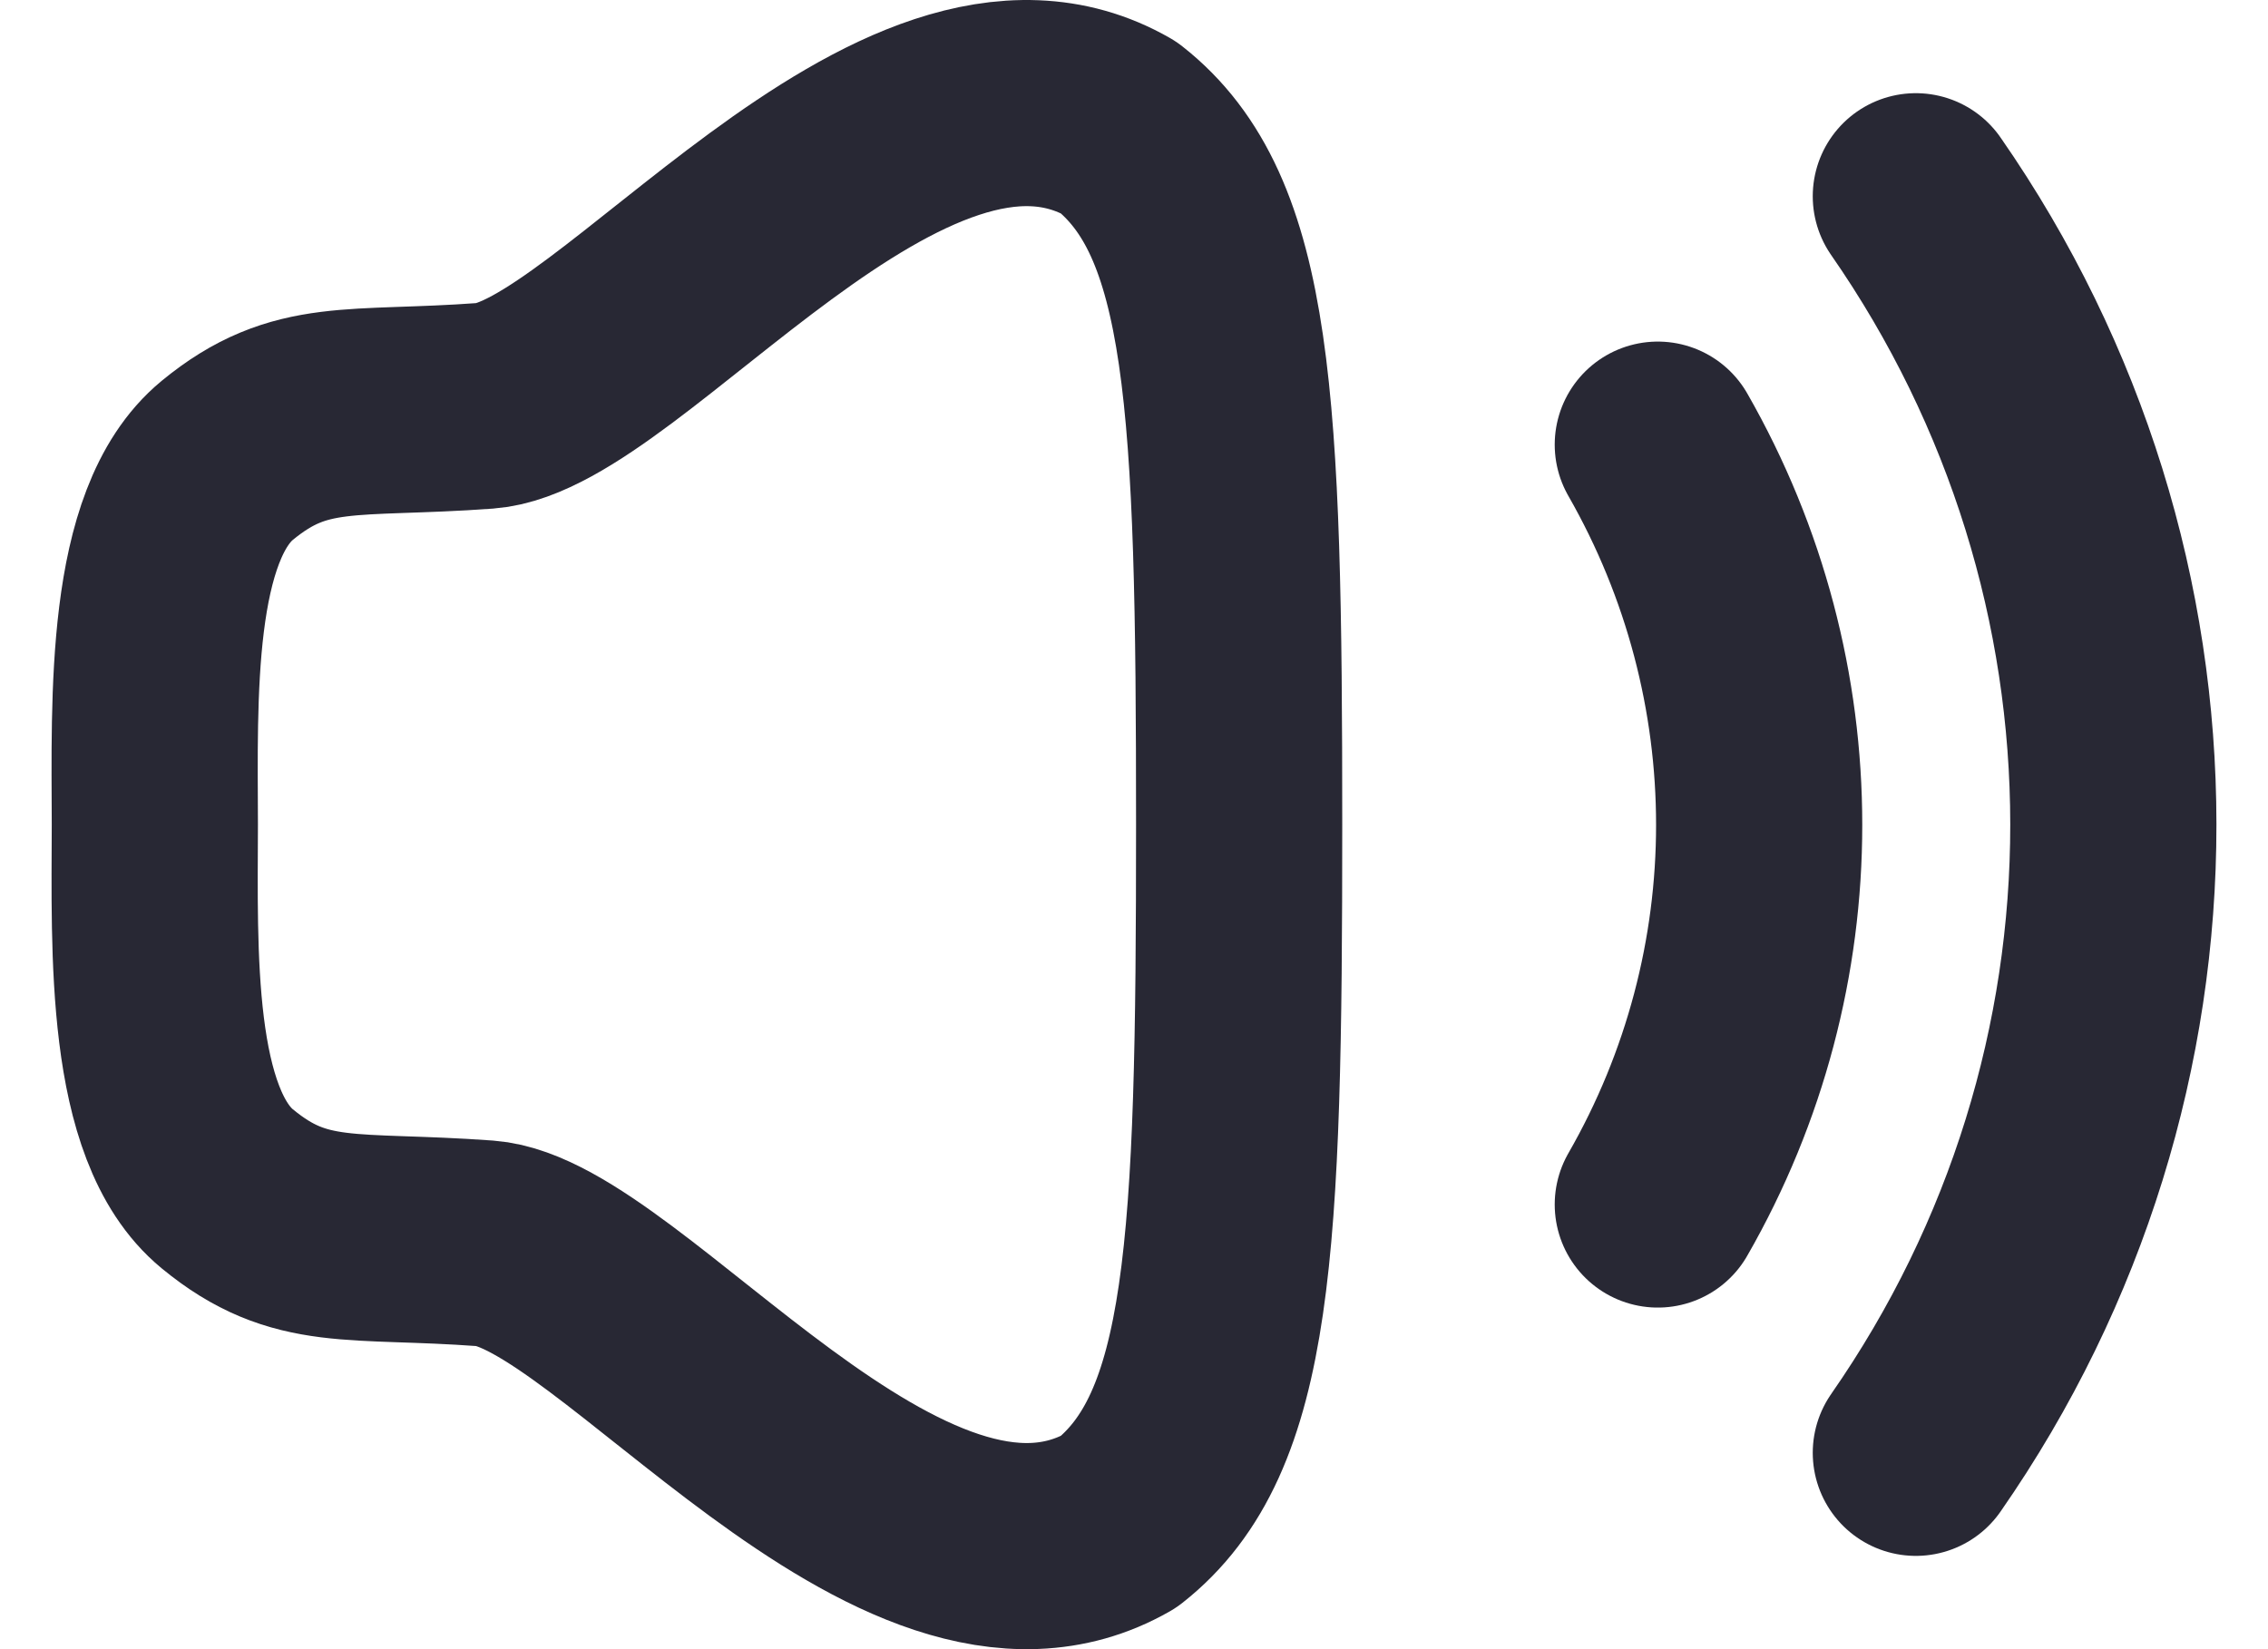
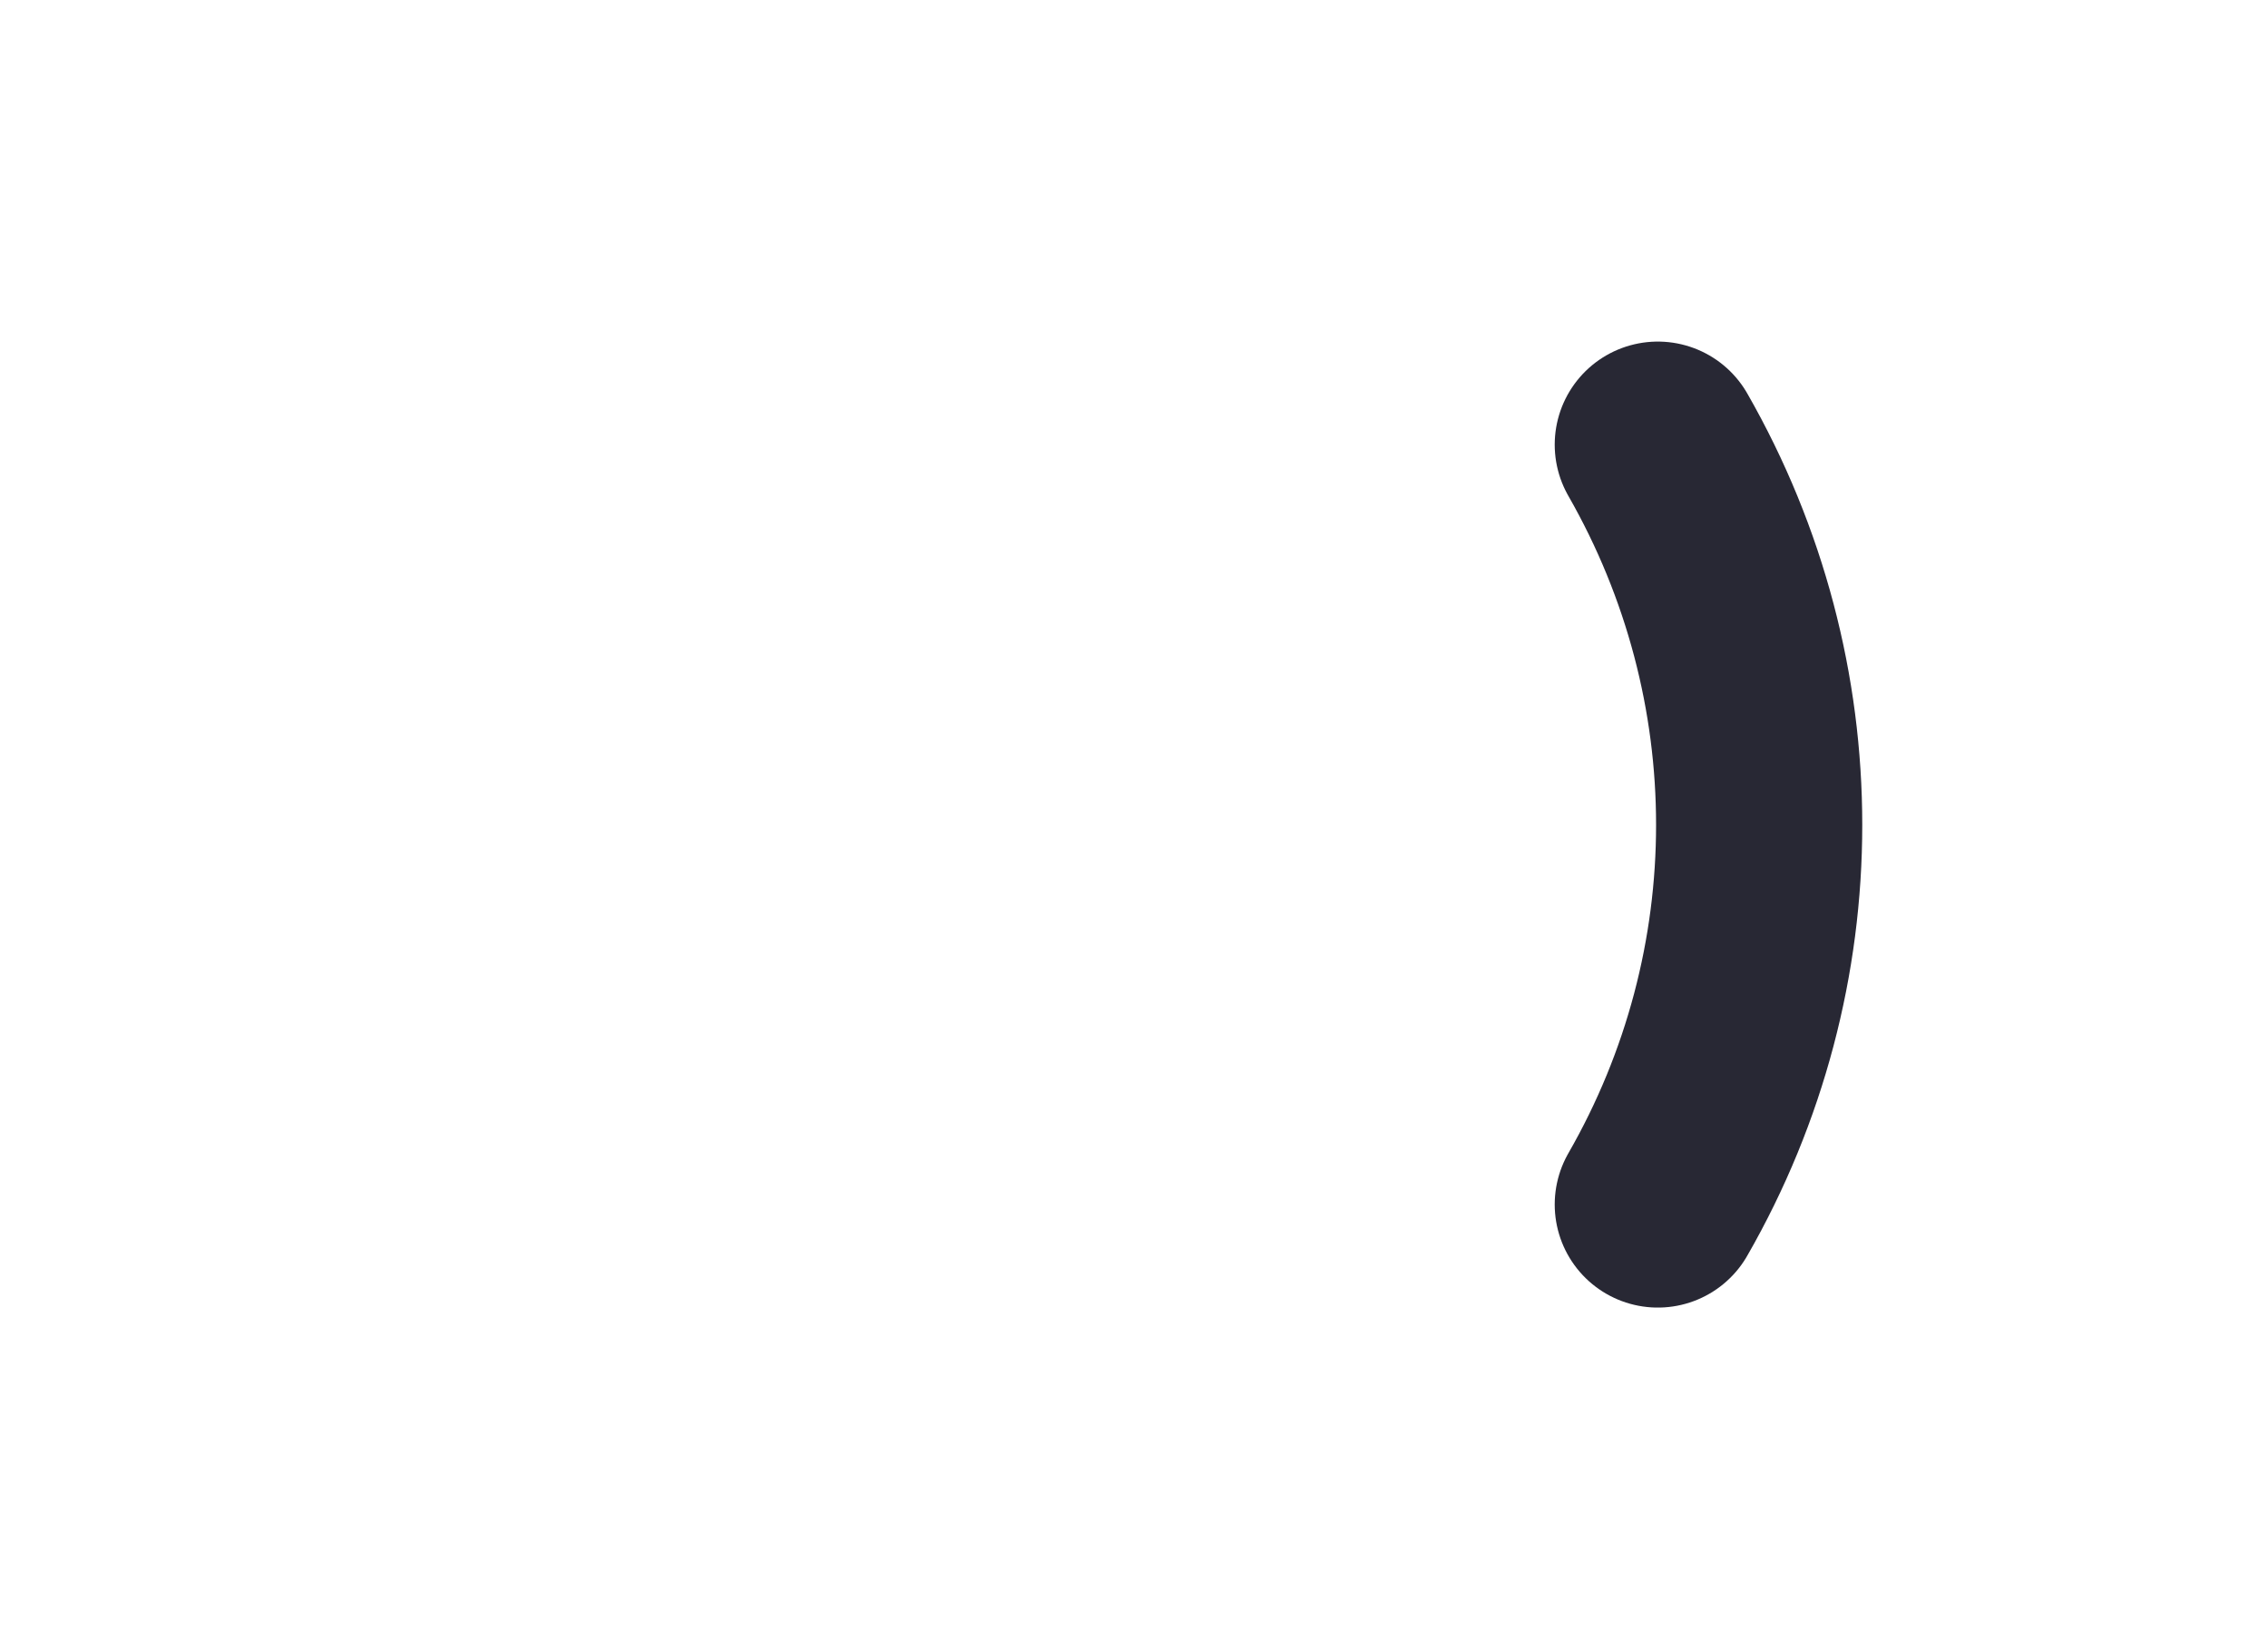
<svg xmlns="http://www.w3.org/2000/svg" width="22" height="16" viewBox="0 0 22 16" fill="none">
  <g id="Volume Up">
-     <path id="Stroke 1" fill-rule="evenodd" clip-rule="evenodd" d="M1.502 8C1.499 9.23 1.444 10.907 2.205 11.534C2.915 12.119 3.414 11.968 4.709 12.063C6.006 12.159 8.742 15.97 10.851 14.765C11.939 13.909 12.02 12.115 12.02 8C12.02 3.885 11.939 2.091 10.851 1.236C8.742 0.029 6.006 3.841 4.709 3.937C3.414 4.032 2.915 3.882 2.205 4.466C1.444 5.093 1.499 6.77 1.502 8Z" stroke="#282834" stroke-width="2" stroke-linecap="round" stroke-linejoin="round" />
-     <path id="Stroke 3" d="M18.584 1.904C21.134 5.575 21.143 10.417 18.584 14.095" stroke="#282834" stroke-width="2" stroke-linecap="round" stroke-linejoin="round" />
    <path id="Stroke 5" d="M16.081 4.314C17.392 6.605 17.392 9.403 16.081 11.686" stroke="#282834" stroke-width="2" stroke-linecap="round" stroke-linejoin="round" />
  </g>
</svg>